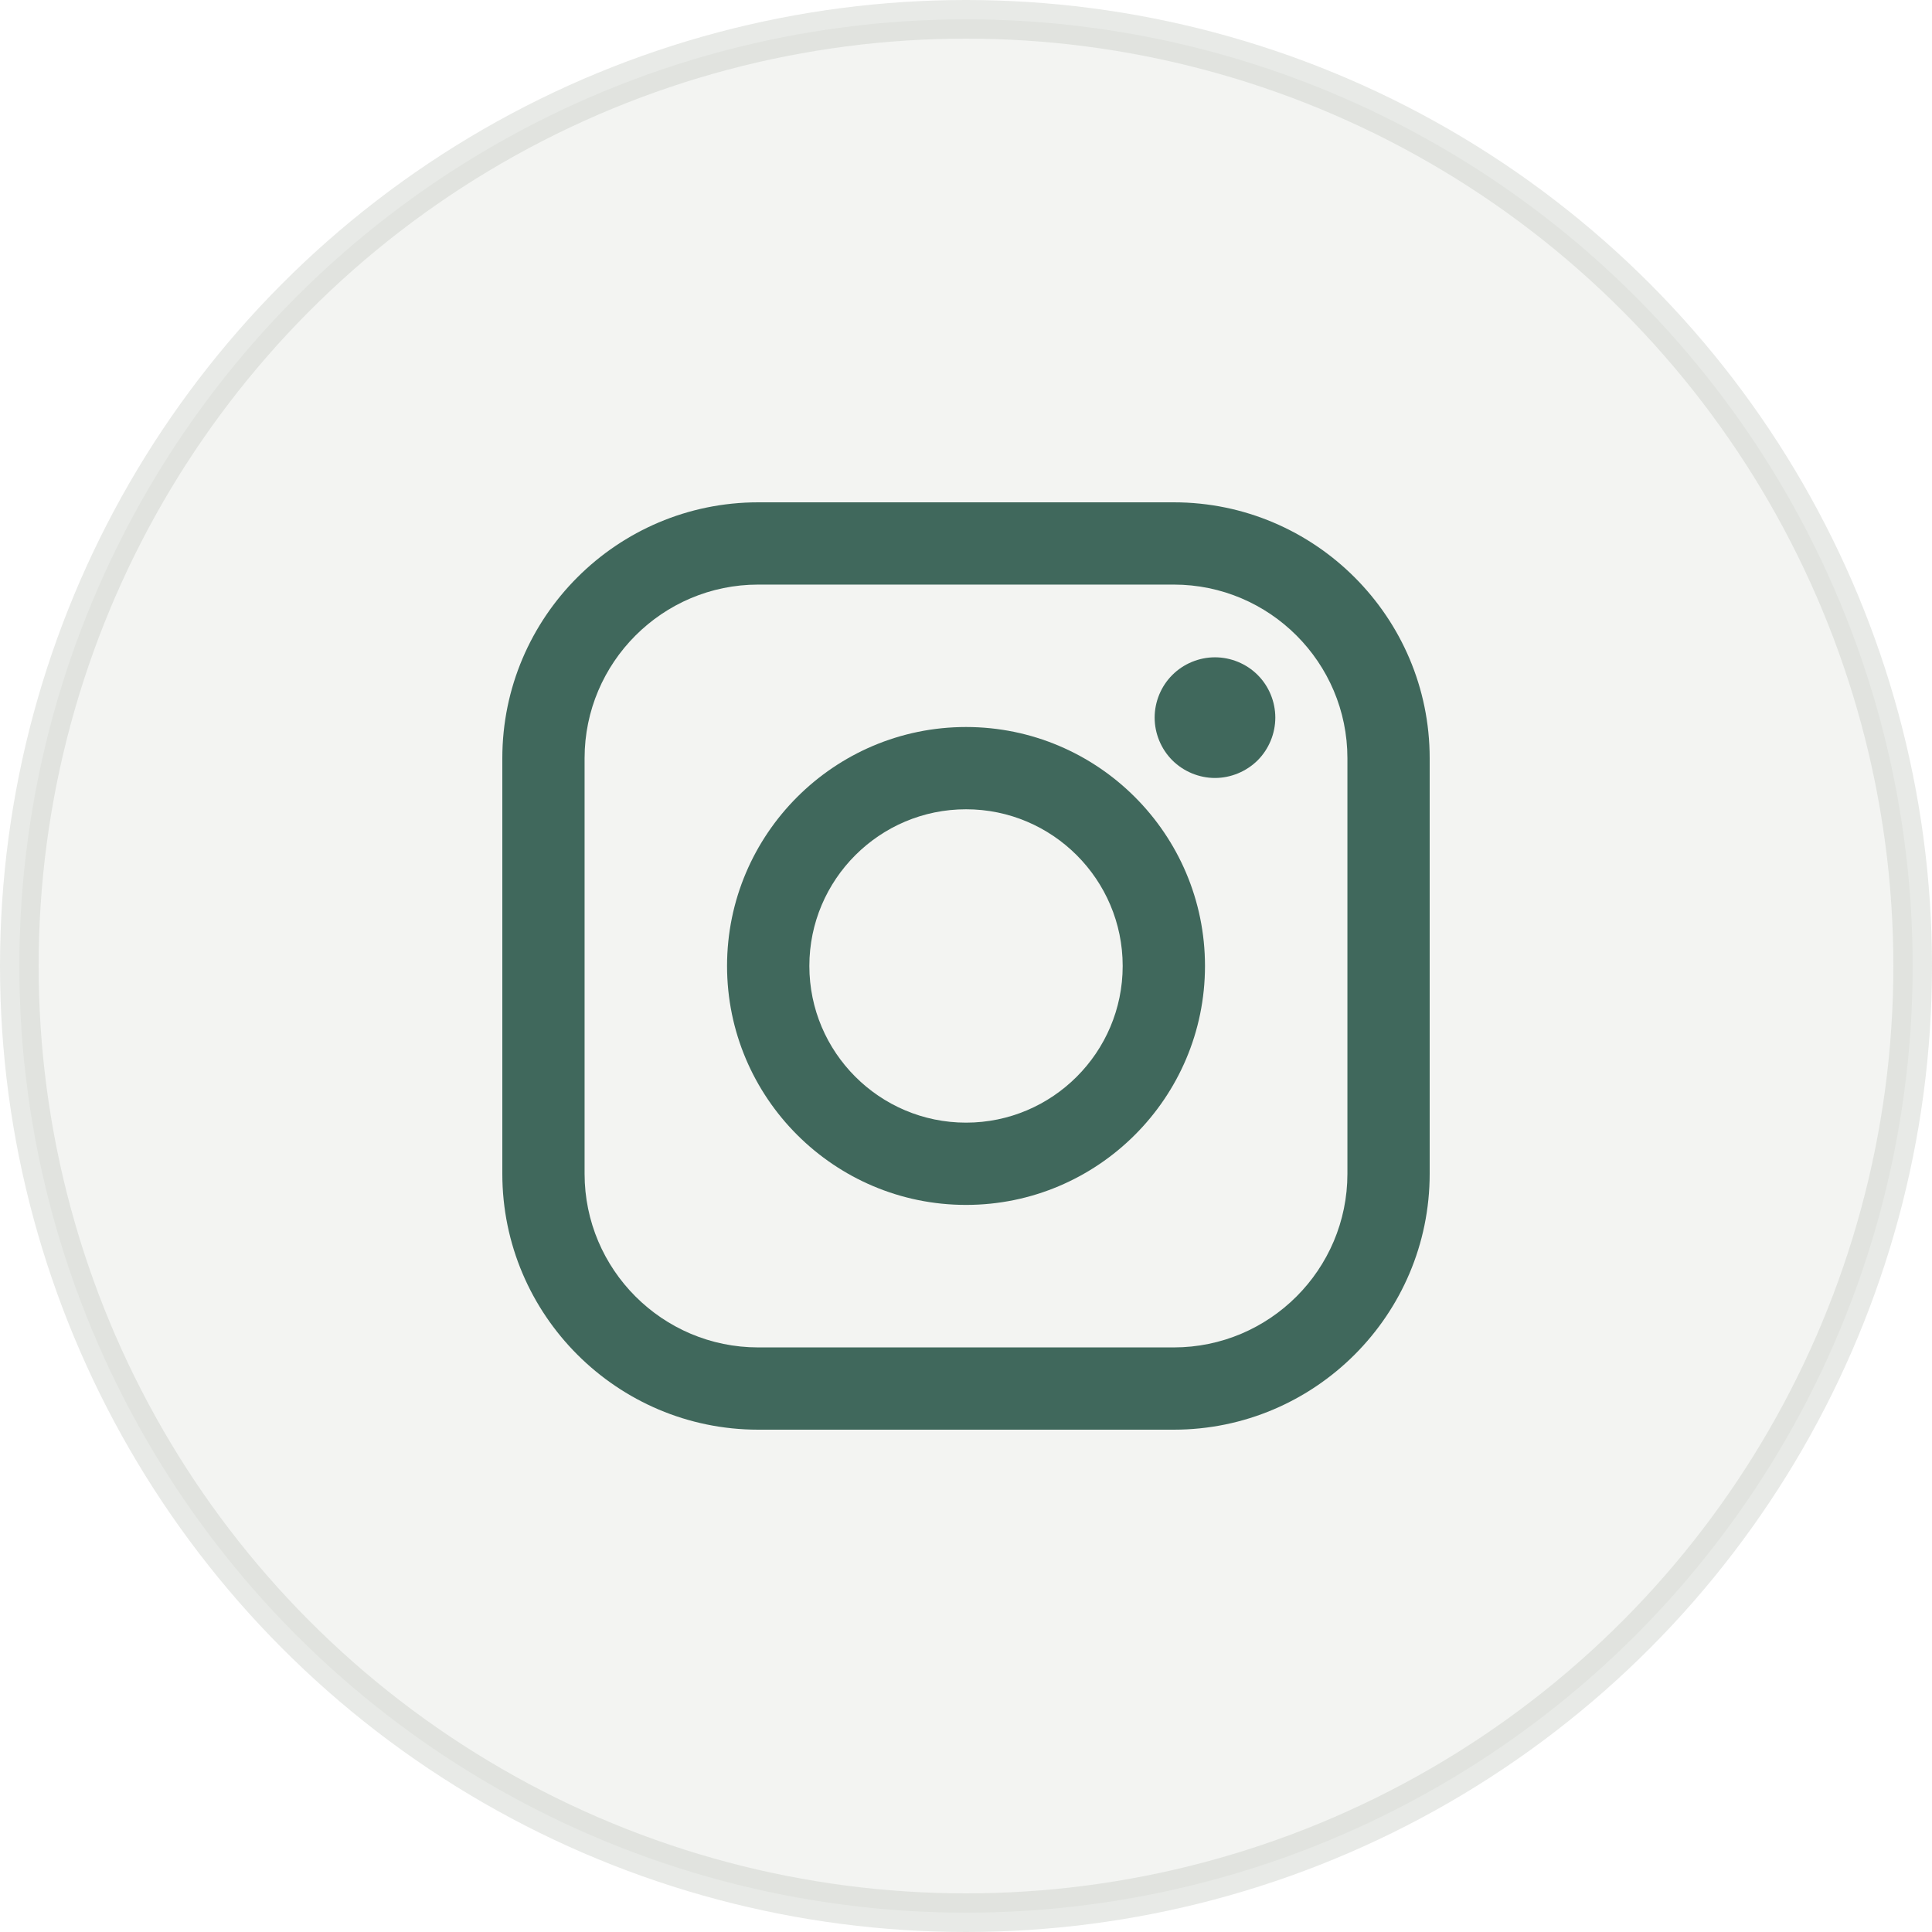
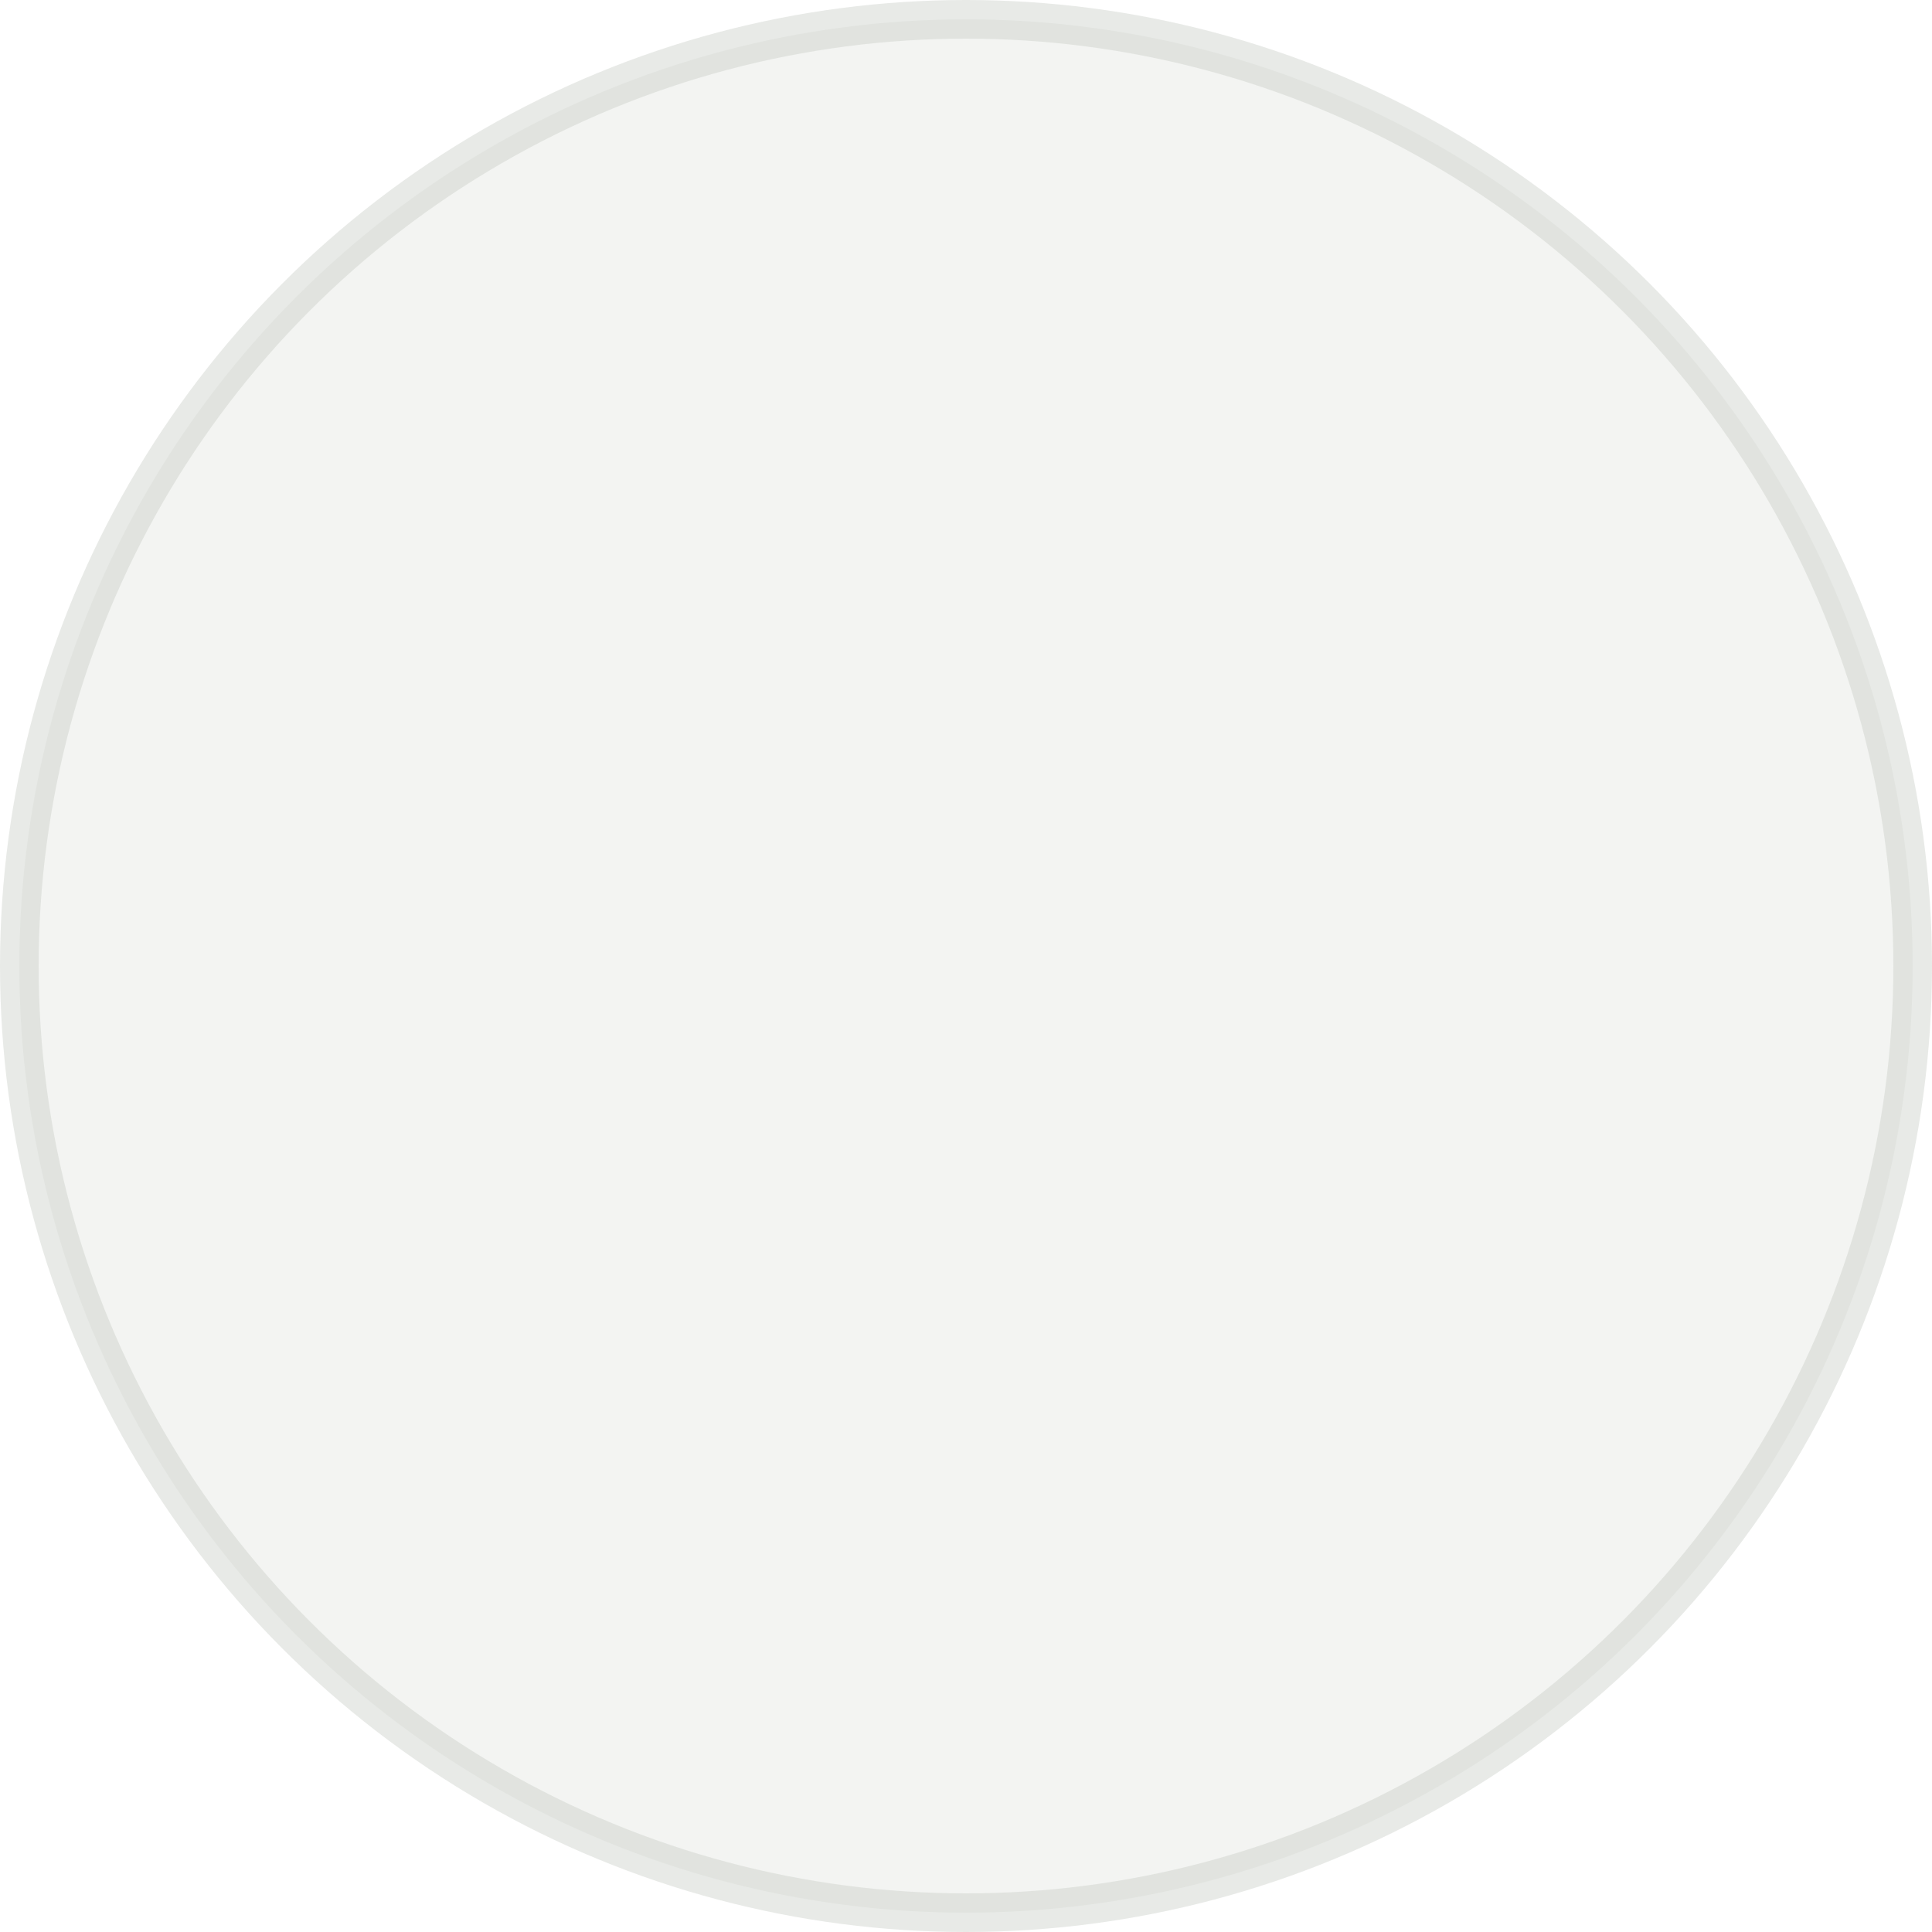
<svg xmlns="http://www.w3.org/2000/svg" width="50" height="50" viewBox="0 0 50 50" fill="none">
  <circle opacity="0.4" cx="25" cy="25" r="24.5" fill="#E2E4E0" stroke="#C5CBC3" />
-   <path d="M30.377 13H19.623C15.971 13 13 15.971 13 19.623V30.377C13 34.029 15.971 37 19.623 37H30.377C34.029 37 37 34.029 37 30.377V19.623C37 15.971 34.029 13 30.377 13ZM34.871 30.377C34.871 32.855 32.855 34.871 30.377 34.871H19.623C17.145 34.871 15.129 32.855 15.129 30.377V19.623C15.129 17.145 17.145 15.129 19.623 15.129H30.377C32.855 15.129 34.871 17.145 34.871 19.623V30.377H34.871Z" fill="#40685C" />
-   <path d="M25.001 18.815C21.591 18.815 18.816 21.589 18.816 24.999C18.816 28.409 21.591 31.183 25.001 31.183C28.411 31.183 31.185 28.409 31.185 24.999C31.185 21.589 28.411 18.815 25.001 18.815ZM25.001 29.054C22.765 29.054 20.946 27.235 20.946 24.999C20.946 22.763 22.765 20.944 25.001 20.944C27.236 20.944 29.055 22.763 29.055 24.999C29.055 27.235 27.236 29.054 25.001 29.054Z" fill="#40685C" />
-   <path d="M31.443 17.011C31.033 17.011 30.63 17.177 30.34 17.468C30.049 17.757 29.882 18.16 29.882 18.572C29.882 18.983 30.049 19.386 30.34 19.677C30.63 19.966 31.033 20.134 31.443 20.134C31.855 20.134 32.257 19.966 32.548 19.677C32.839 19.386 33.005 18.982 33.005 18.572C33.005 18.16 32.839 17.757 32.548 17.468C32.258 17.177 31.855 17.011 31.443 17.011Z" fill="#40685C" />
</svg>